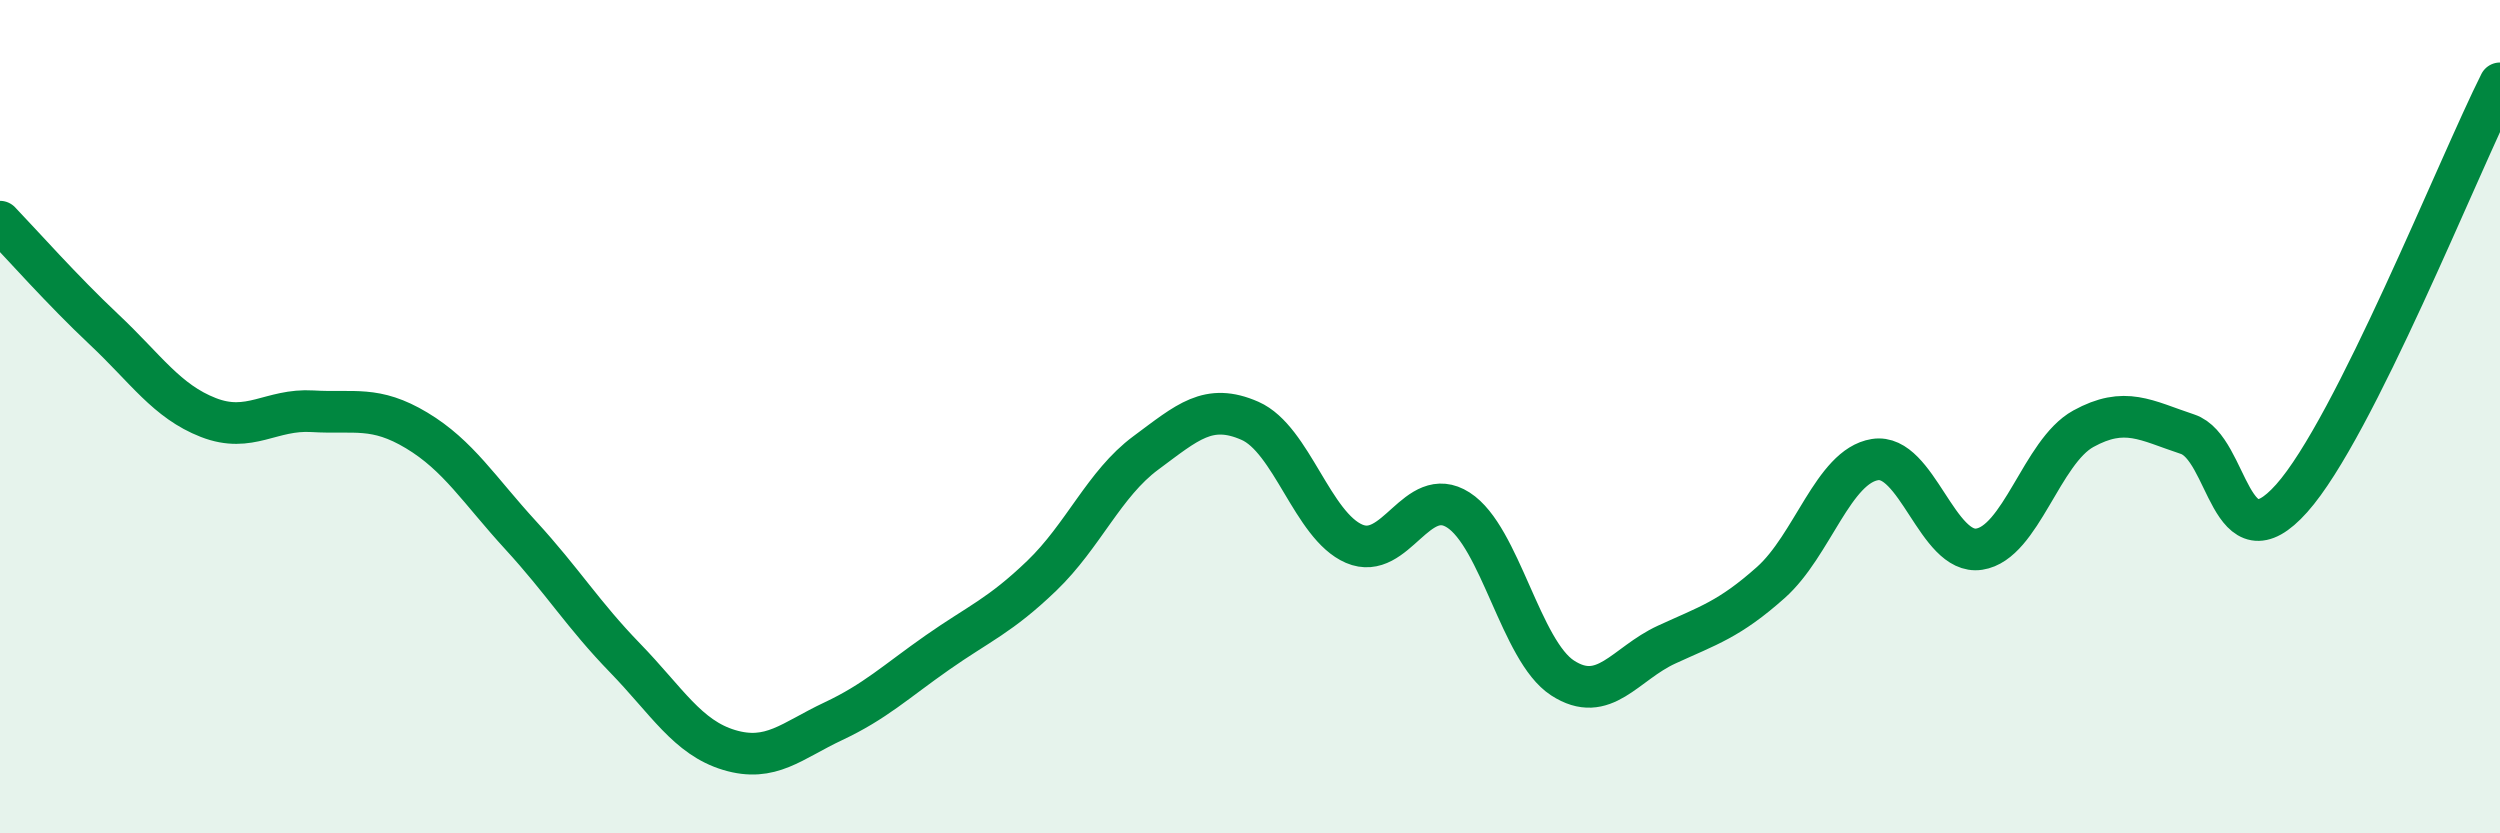
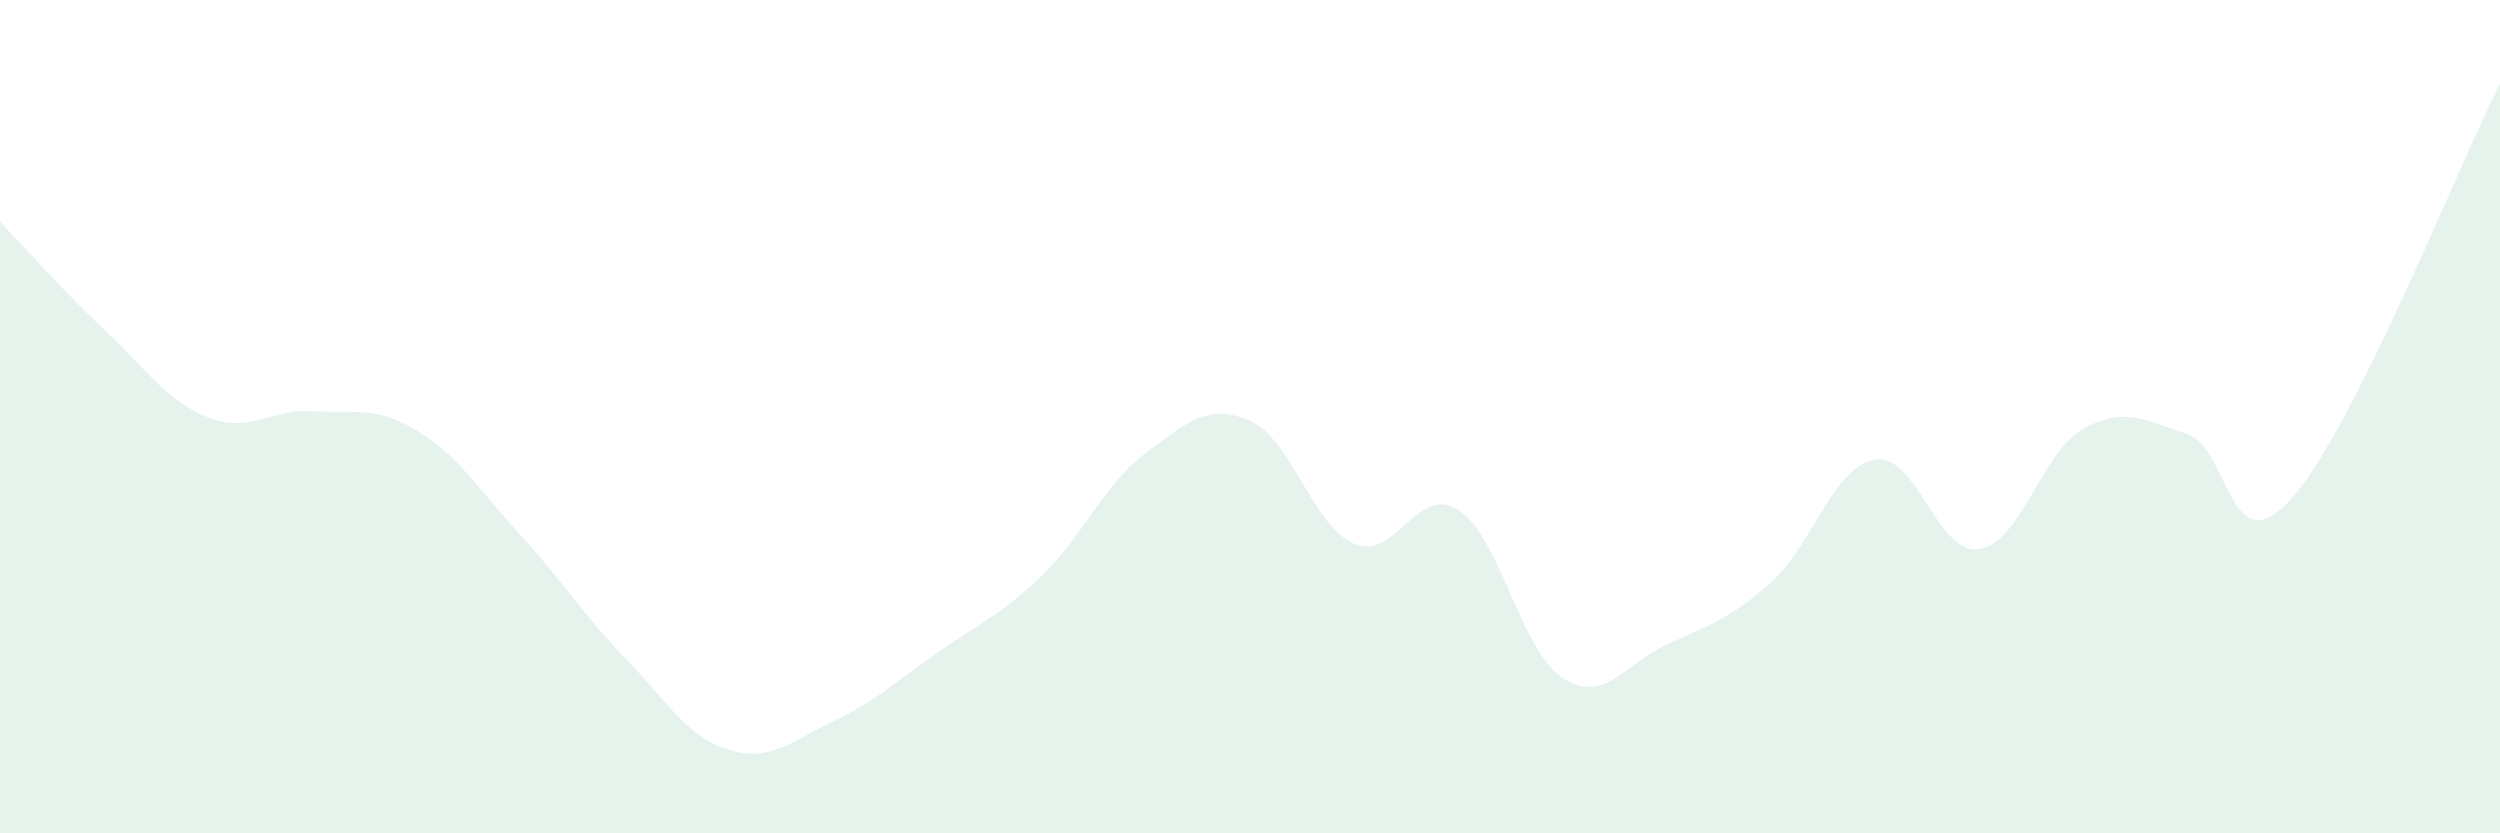
<svg xmlns="http://www.w3.org/2000/svg" width="60" height="20" viewBox="0 0 60 20">
  <path d="M 0,5.32 C 0.5,5.84 1.5,6.97 2.5,7.91 C 3.5,8.85 4,9.63 5,10.02 C 6,10.41 6.5,9.81 7.5,9.87 C 8.5,9.93 9,9.73 10,10.33 C 11,10.93 11.5,11.76 12.5,12.85 C 13.5,13.94 14,14.76 15,15.79 C 16,16.82 16.5,17.7 17.5,18 C 18.5,18.3 19,17.78 20,17.31 C 21,16.84 21.5,16.36 22.5,15.66 C 23.5,14.96 24,14.78 25,13.82 C 26,12.86 26.5,11.61 27.5,10.87 C 28.5,10.13 29,9.66 30,10.1 C 31,10.54 31.5,12.62 32.5,13.05 C 33.5,13.48 34,11.6 35,12.24 C 36,12.88 36.5,15.62 37.5,16.27 C 38.5,16.92 39,15.93 40,15.47 C 41,15.01 41.5,14.87 42.5,13.98 C 43.5,13.09 44,11.19 45,11.03 C 46,10.87 46.5,13.33 47.5,13.18 C 48.5,13.03 49,10.84 50,10.29 C 51,9.74 51.5,10.09 52.5,10.42 C 53.5,10.75 53.5,13.64 55,11.96 C 56.5,10.28 59,3.99 60,2L60 20L0 20Z" fill="#008740" opacity="0.1" stroke-linecap="round" stroke-linejoin="round" />
-   <path d="M 0,5.32 C 0.5,5.84 1.5,6.97 2.5,7.91 C 3.5,8.85 4,9.63 5,10.02 C 6,10.41 6.5,9.81 7.5,9.87 C 8.5,9.93 9,9.73 10,10.33 C 11,10.93 11.5,11.76 12.5,12.85 C 13.5,13.94 14,14.76 15,15.79 C 16,16.82 16.5,17.7 17.5,18 C 18.5,18.3 19,17.78 20,17.31 C 21,16.84 21.5,16.36 22.5,15.66 C 23.5,14.96 24,14.78 25,13.82 C 26,12.86 26.5,11.61 27.5,10.87 C 28.5,10.13 29,9.66 30,10.1 C 31,10.54 31.5,12.62 32.5,13.05 C 33.5,13.48 34,11.6 35,12.24 C 36,12.88 36.5,15.62 37.5,16.27 C 38.5,16.92 39,15.93 40,15.47 C 41,15.01 41.5,14.87 42.5,13.98 C 43.5,13.09 44,11.19 45,11.03 C 46,10.87 46.5,13.33 47.5,13.18 C 48.5,13.03 49,10.84 50,10.29 C 51,9.74 51.5,10.09 52.5,10.42 C 53.5,10.75 53.5,13.64 55,11.96 C 56.5,10.28 59,3.99 60,2" stroke="#008740" stroke-width="1" fill="none" stroke-linecap="round" stroke-linejoin="round" />
</svg>